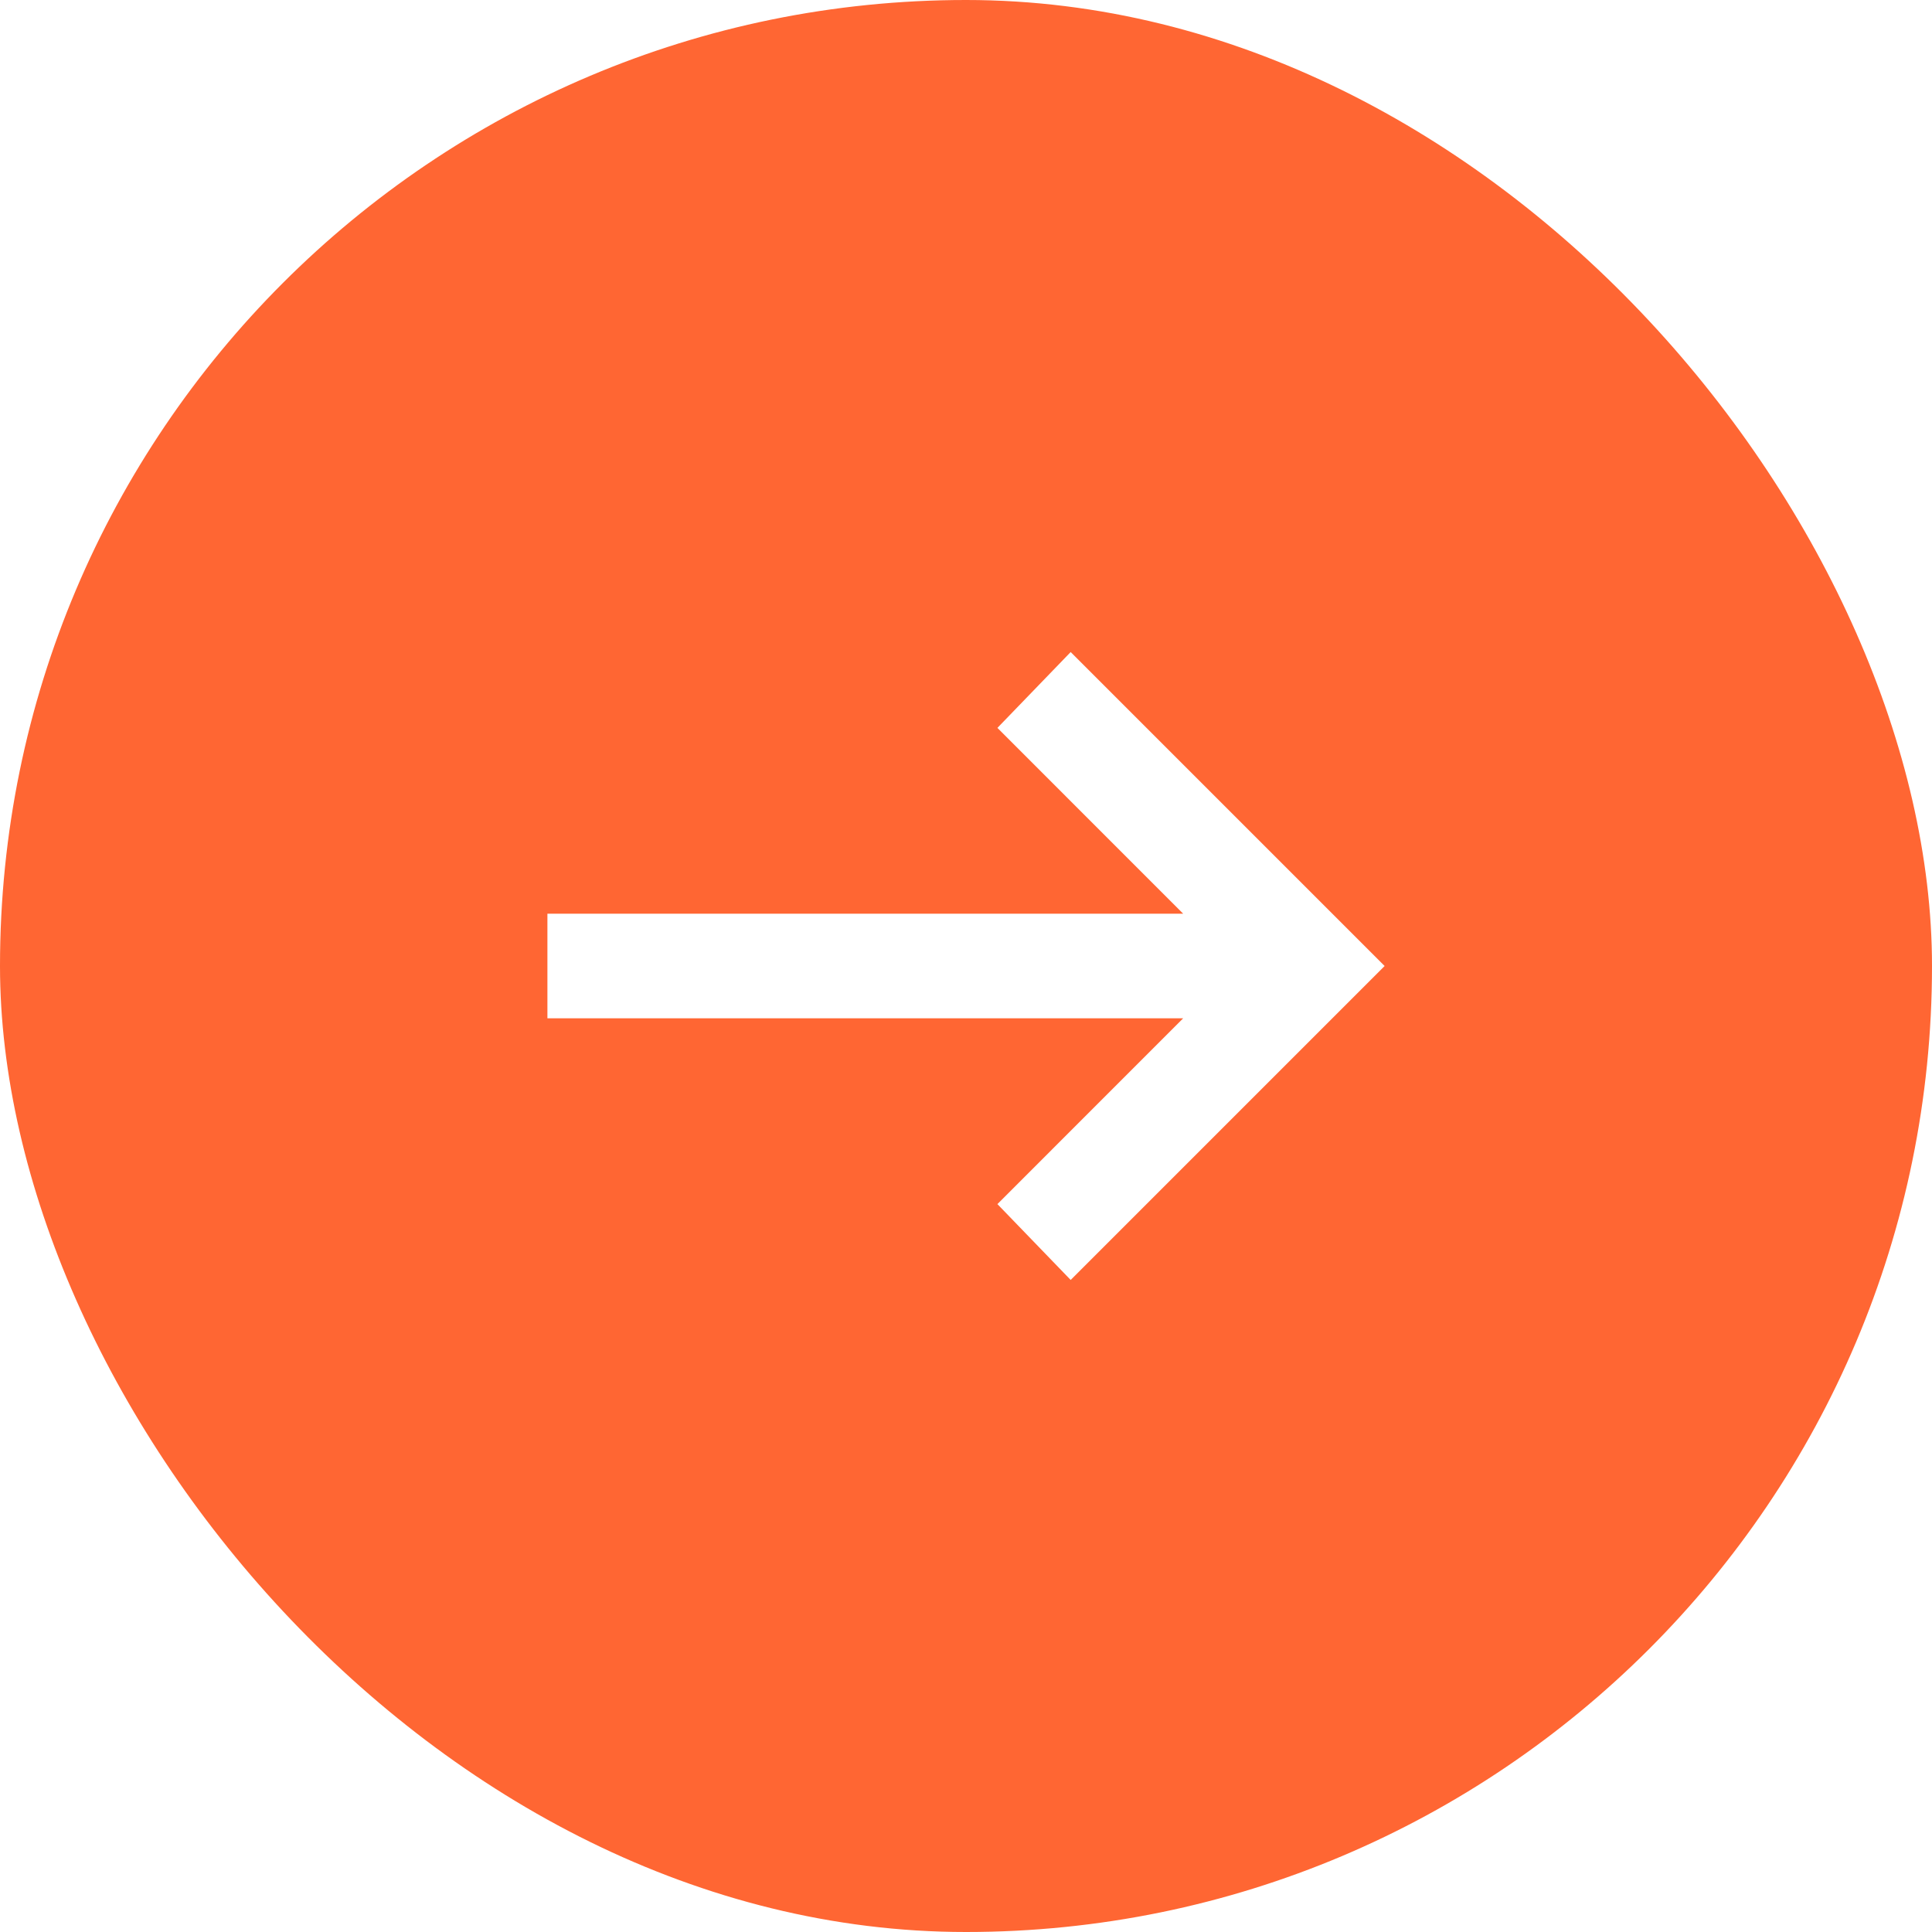
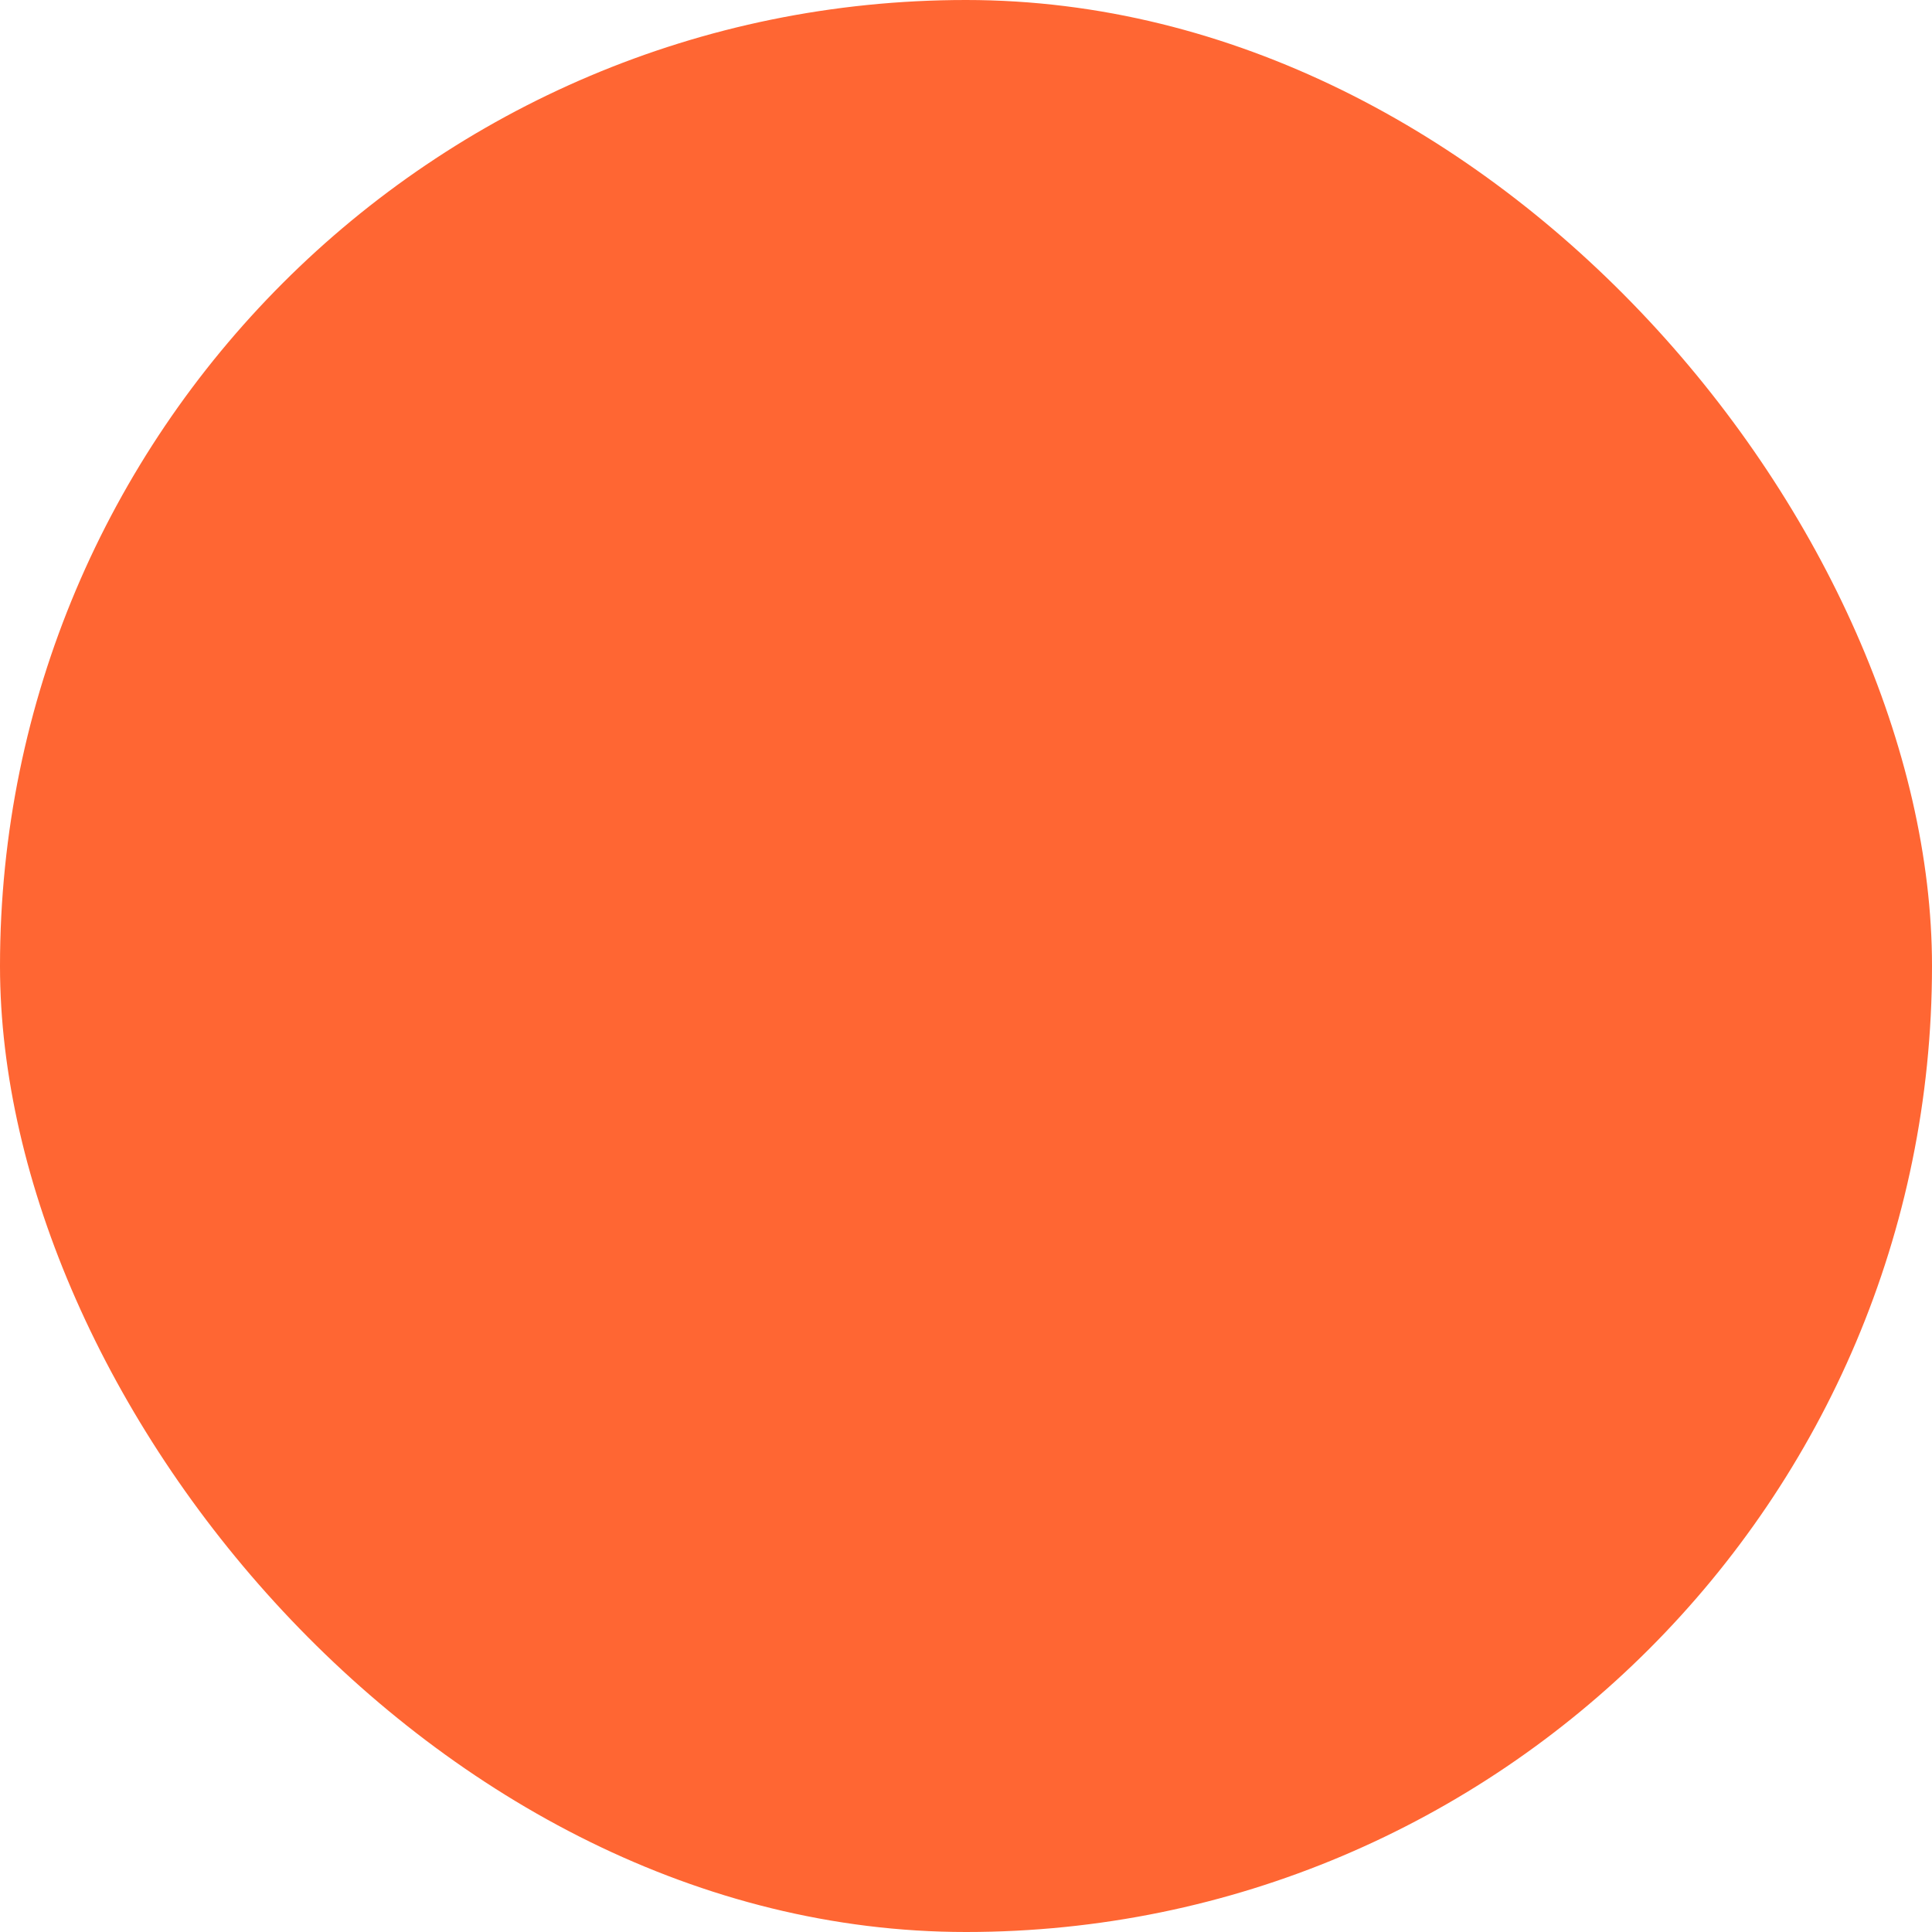
<svg xmlns="http://www.w3.org/2000/svg" width="50" height="50" viewBox="0 0 50 50" fill="none">
  <rect width="50" height="50" rx="25" fill="#FF6633" />
  <g filter="url(#filter0_d_71_4)">
    <mask id="mask0_71_4" style="mask-type:alpha" maskUnits="userSpaceOnUse" x="8" y="8" width="34" height="34">
      <rect x="41.25" y="41.25" width="32.5" height="32.5" transform="rotate(-180 41.25 41.25)" fill="white" />
    </mask>
    <g mask="url(#mask0_71_4)">
-       <path d="M27.709 16.875L35.834 25L27.709 33.125L25.813 31.162L30.62 26.354L14.167 26.354L14.167 23.646L30.62 23.646L25.813 18.838L27.709 16.875Z" fill="white" />
-     </g>
+       </g>
  </g>
  <defs>
    <filter id="filter0_d_71_4" x="12.167" y="14.875" width="25.666" height="20.25" filterUnits="userSpaceOnUse" color-interpolation-filters="sRGB">
      <feFlood flood-opacity="0" result="BackgroundImageFix" />
      <feColorMatrix in="SourceAlpha" type="matrix" values="0 0 0 0 0 0 0 0 0 0 0 0 0 0 0 0 0 0 127 0" result="hardAlpha" />
      <feOffset />
      <feGaussianBlur stdDeviation="1" />
      <feComposite in2="hardAlpha" operator="out" />
      <feColorMatrix type="matrix" values="0 0 0 0 1 0 0 0 0 1 0 0 0 0 1 0 0 0 1 0" />
      <feBlend mode="normal" in2="BackgroundImageFix" result="effect1_dropShadow_71_4" />
      <feBlend mode="normal" in="SourceGraphic" in2="effect1_dropShadow_71_4" result="shape" />
    </filter>
  </defs>
</svg>